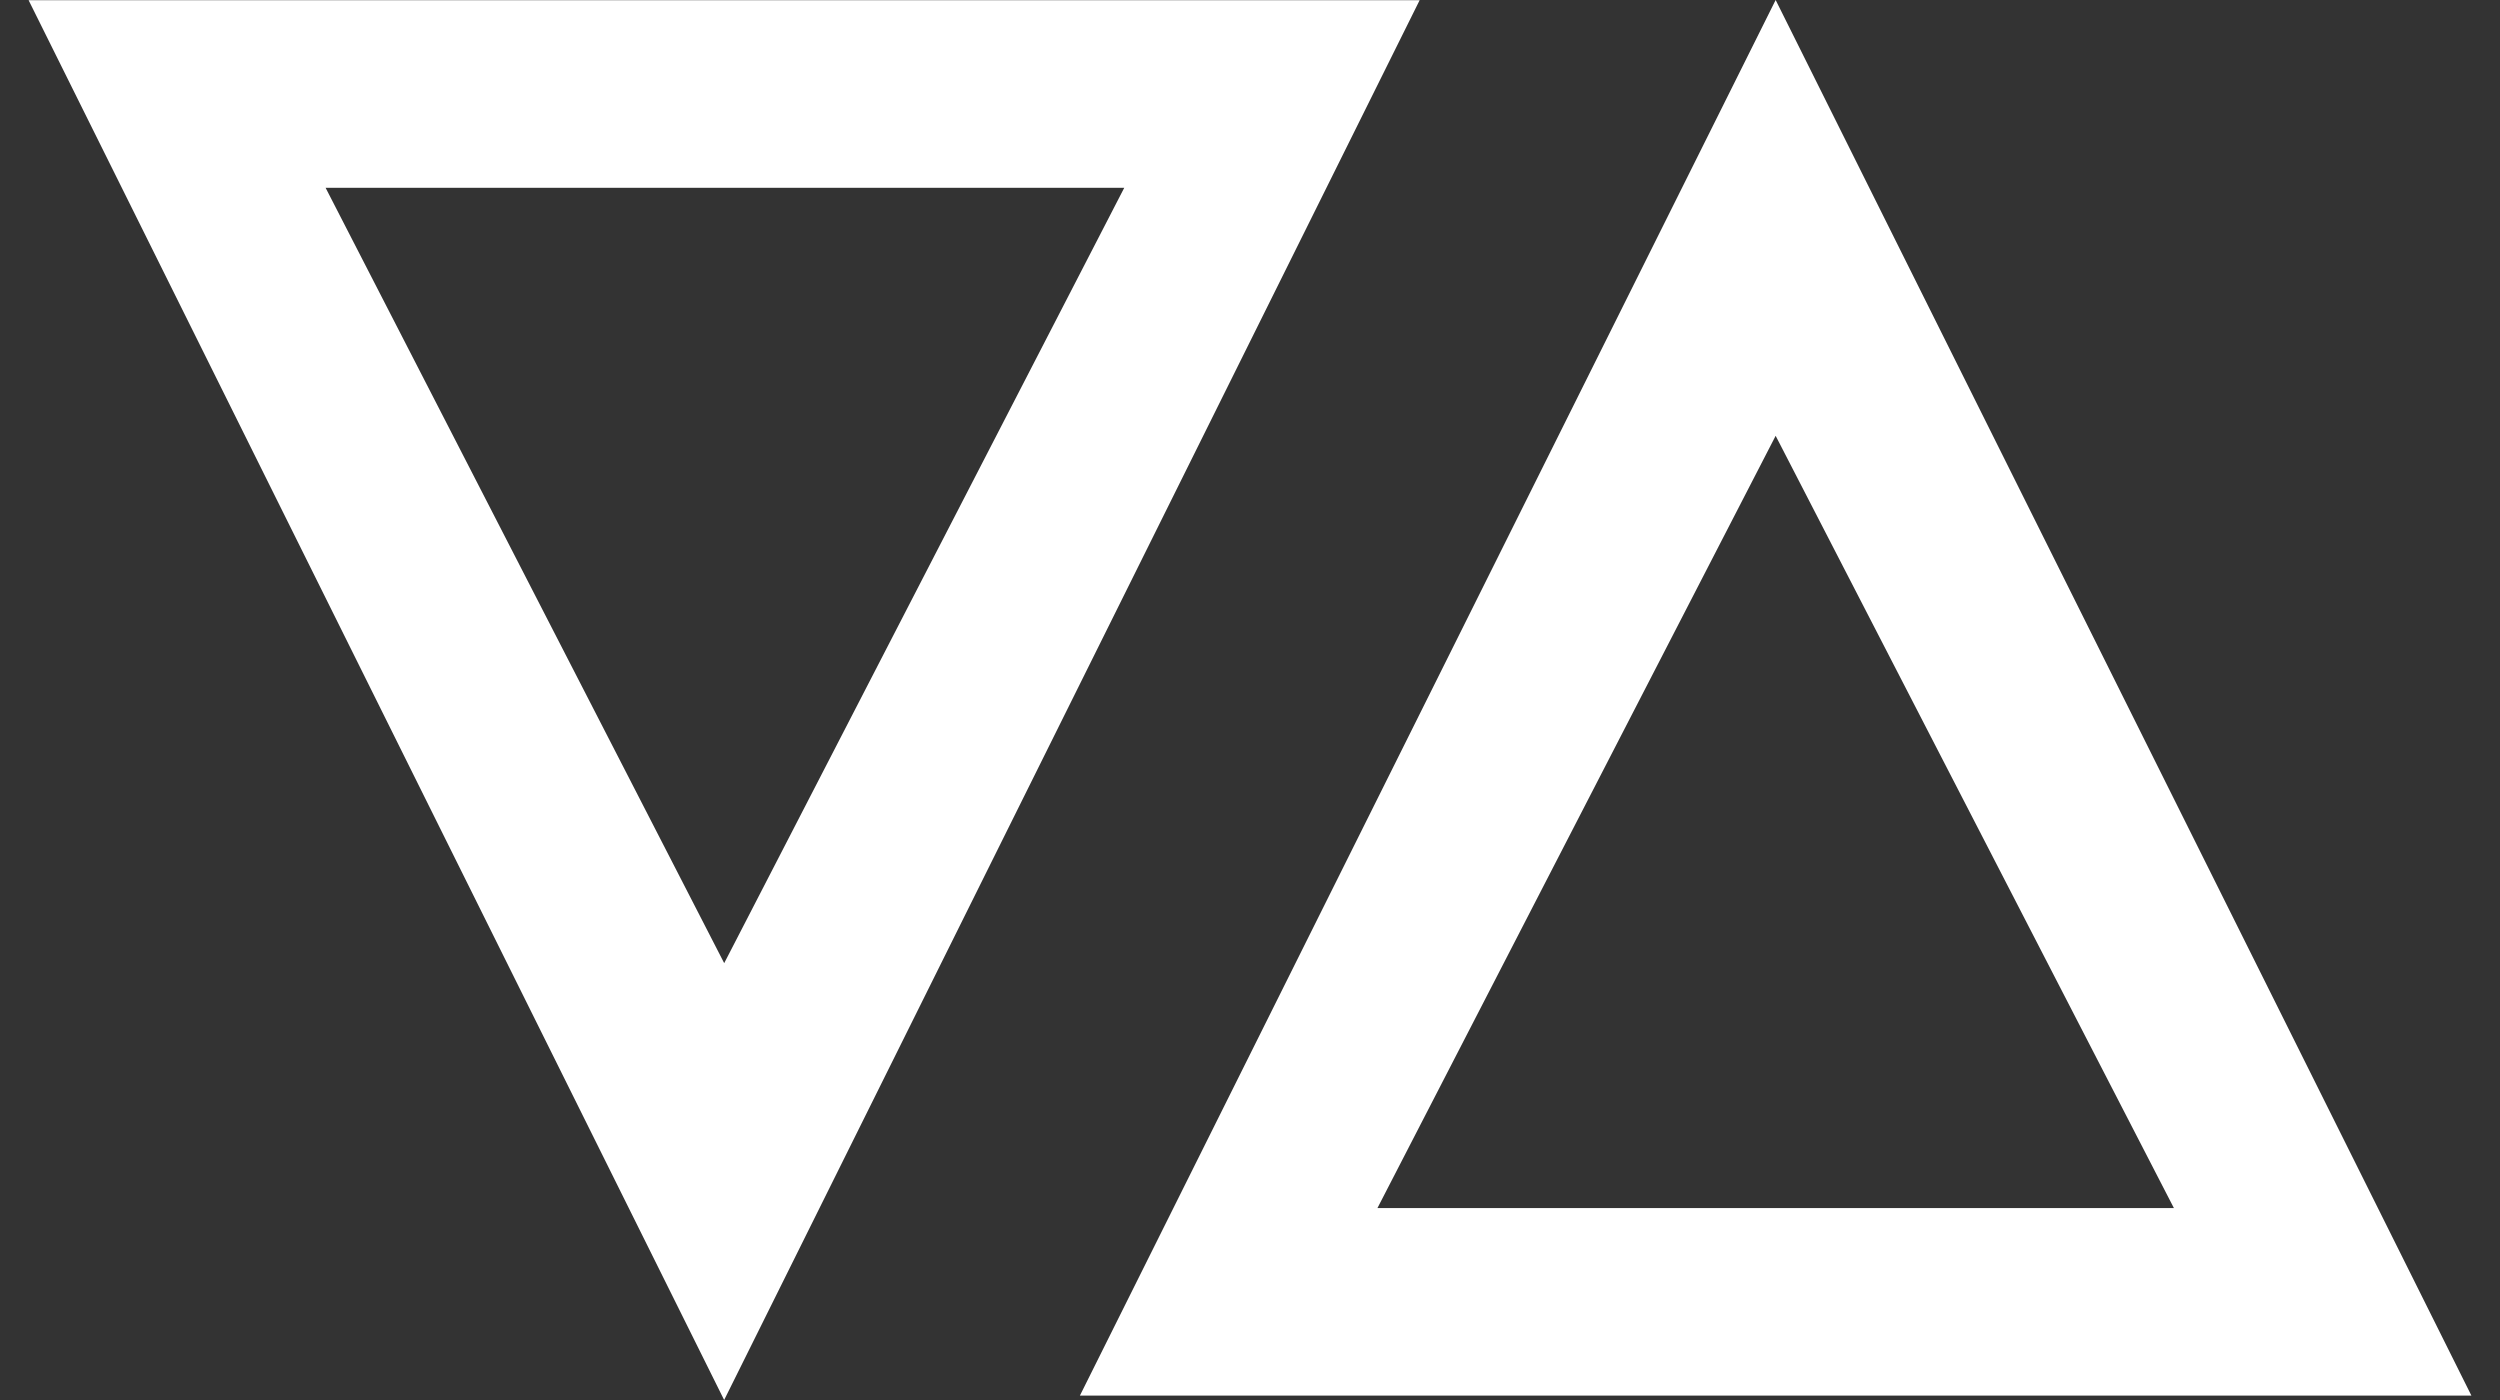
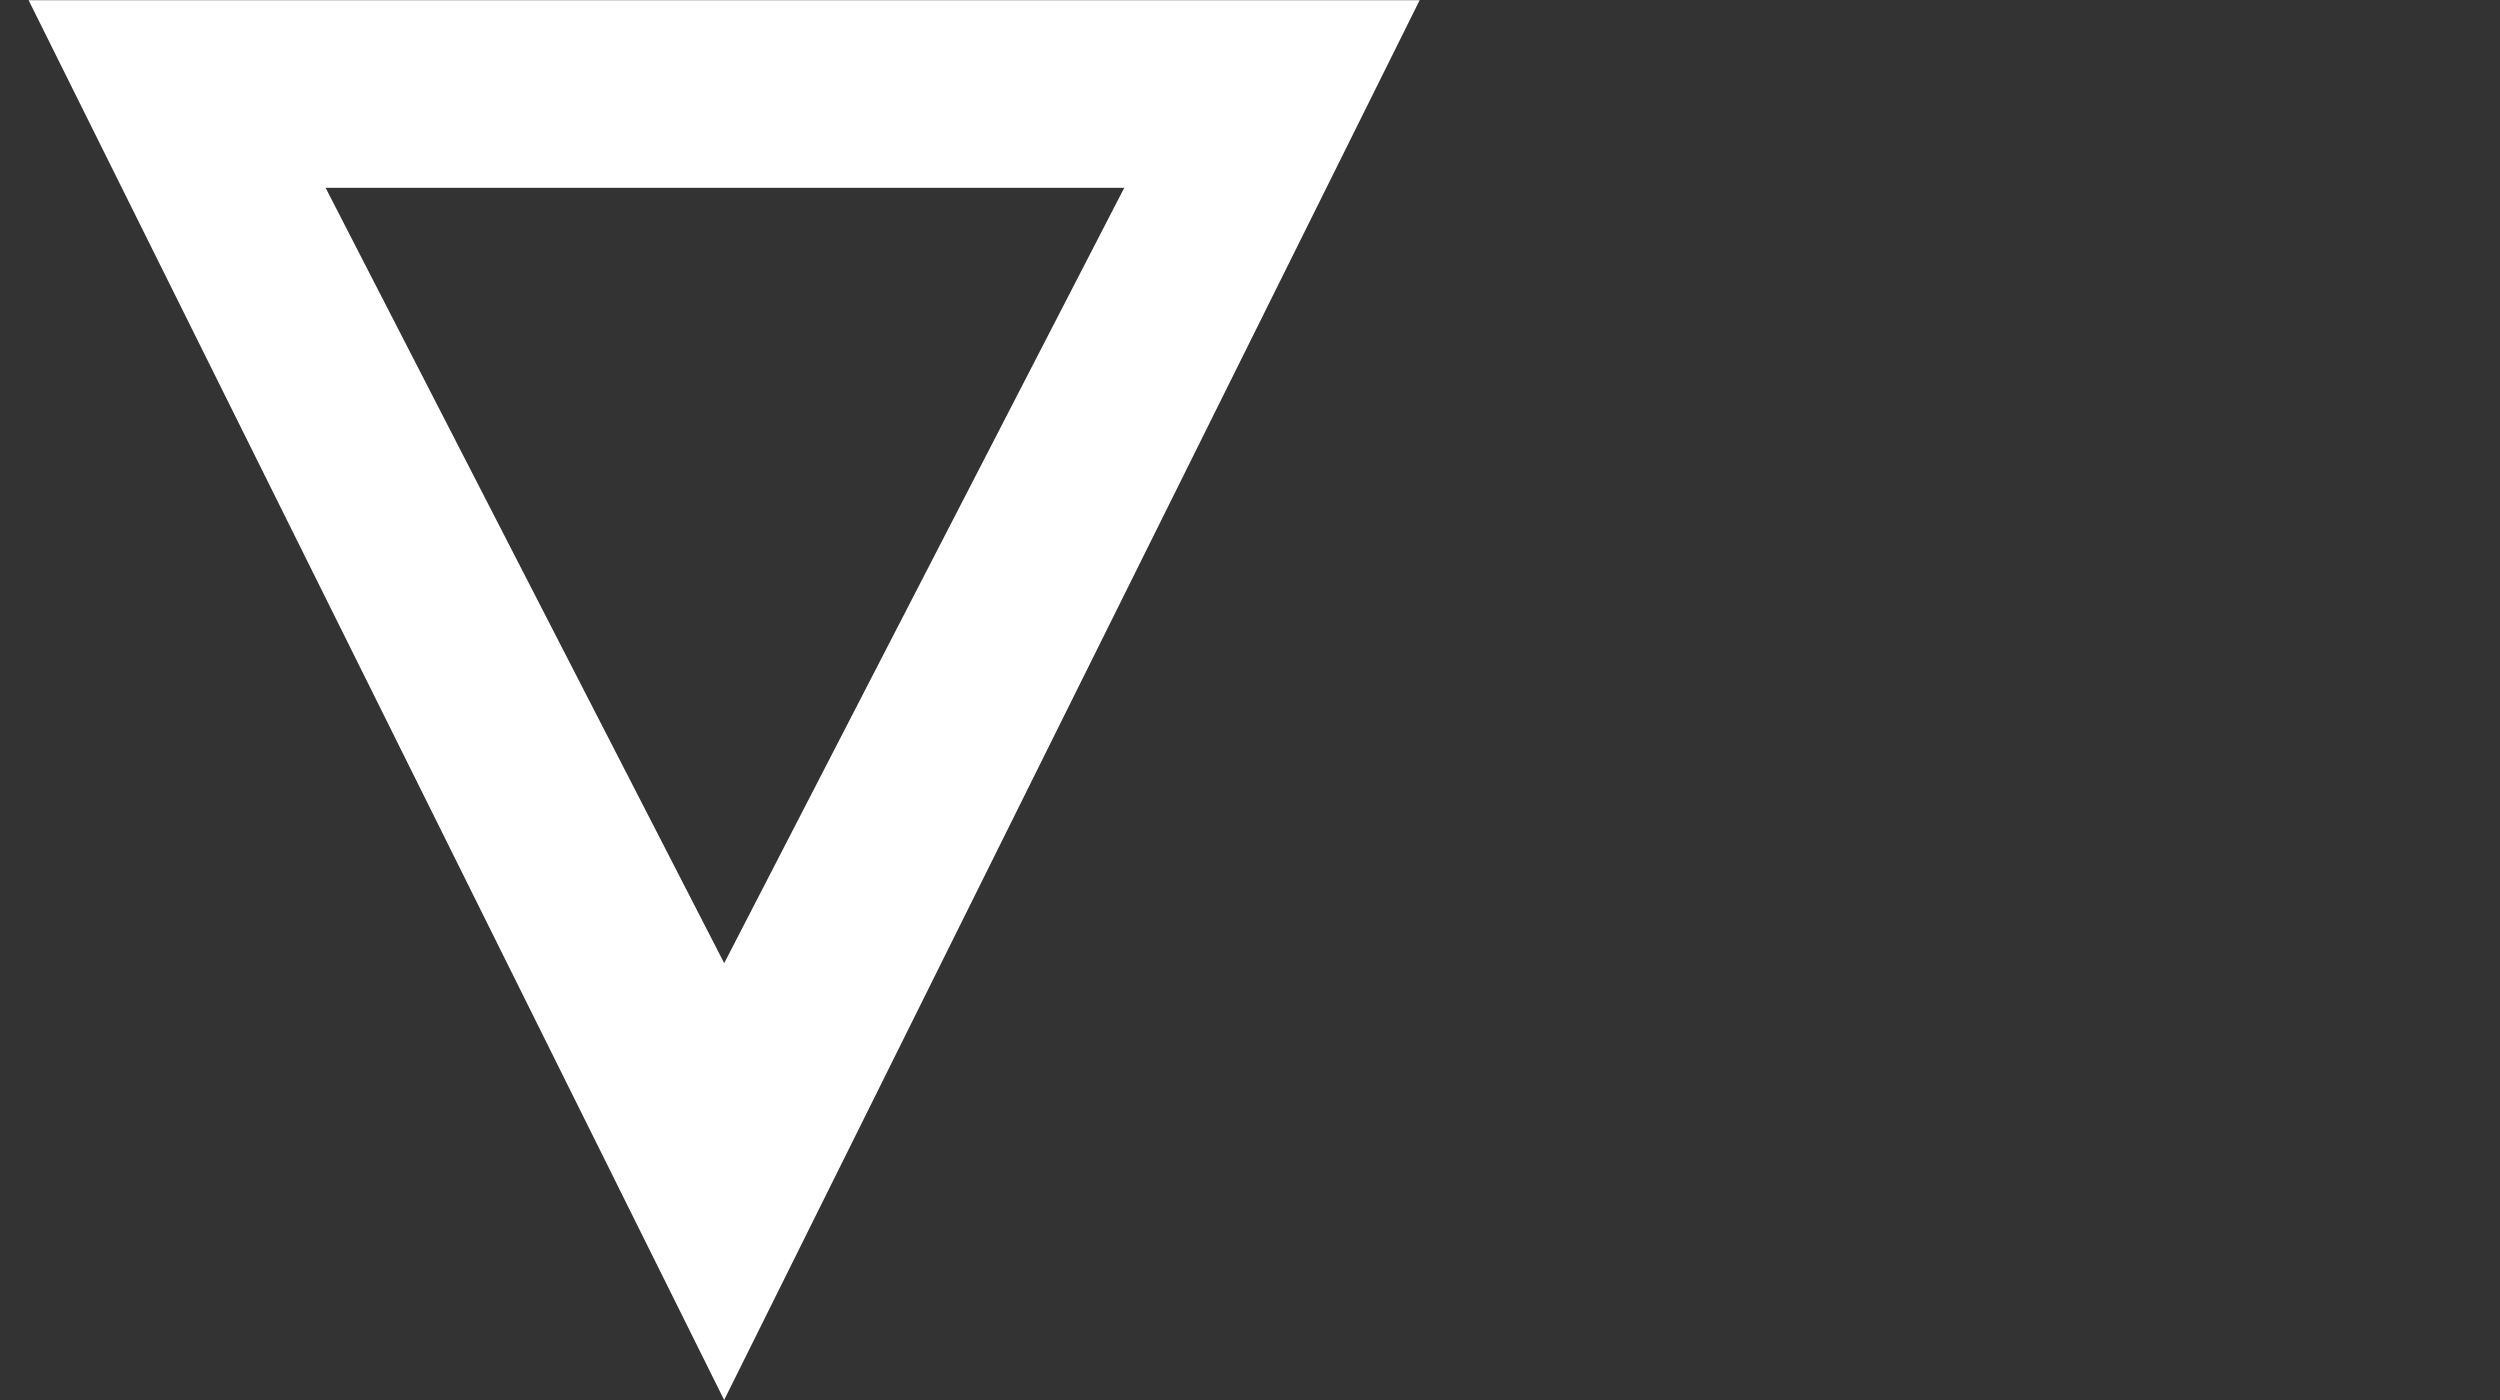
<svg xmlns="http://www.w3.org/2000/svg" width="50" height="28" viewBox="0 0 50 28" fill="none">
  <rect x="0" y="0" width="50" height="28" fill="#333333" stroke="none" />
  <path d="M0.572 0.004H28.393L14.483 28L0.572 0.004ZM14.484 19.263L22.485 3.756H6.512L14.484 19.263Z" fill="white" />
-   <path d="M21.598 27.912L35.513 -0L49.428 27.912H21.598ZM43.478 24.161L35.513 8.716L27.549 24.161H43.478Z" fill="white" />
</svg>